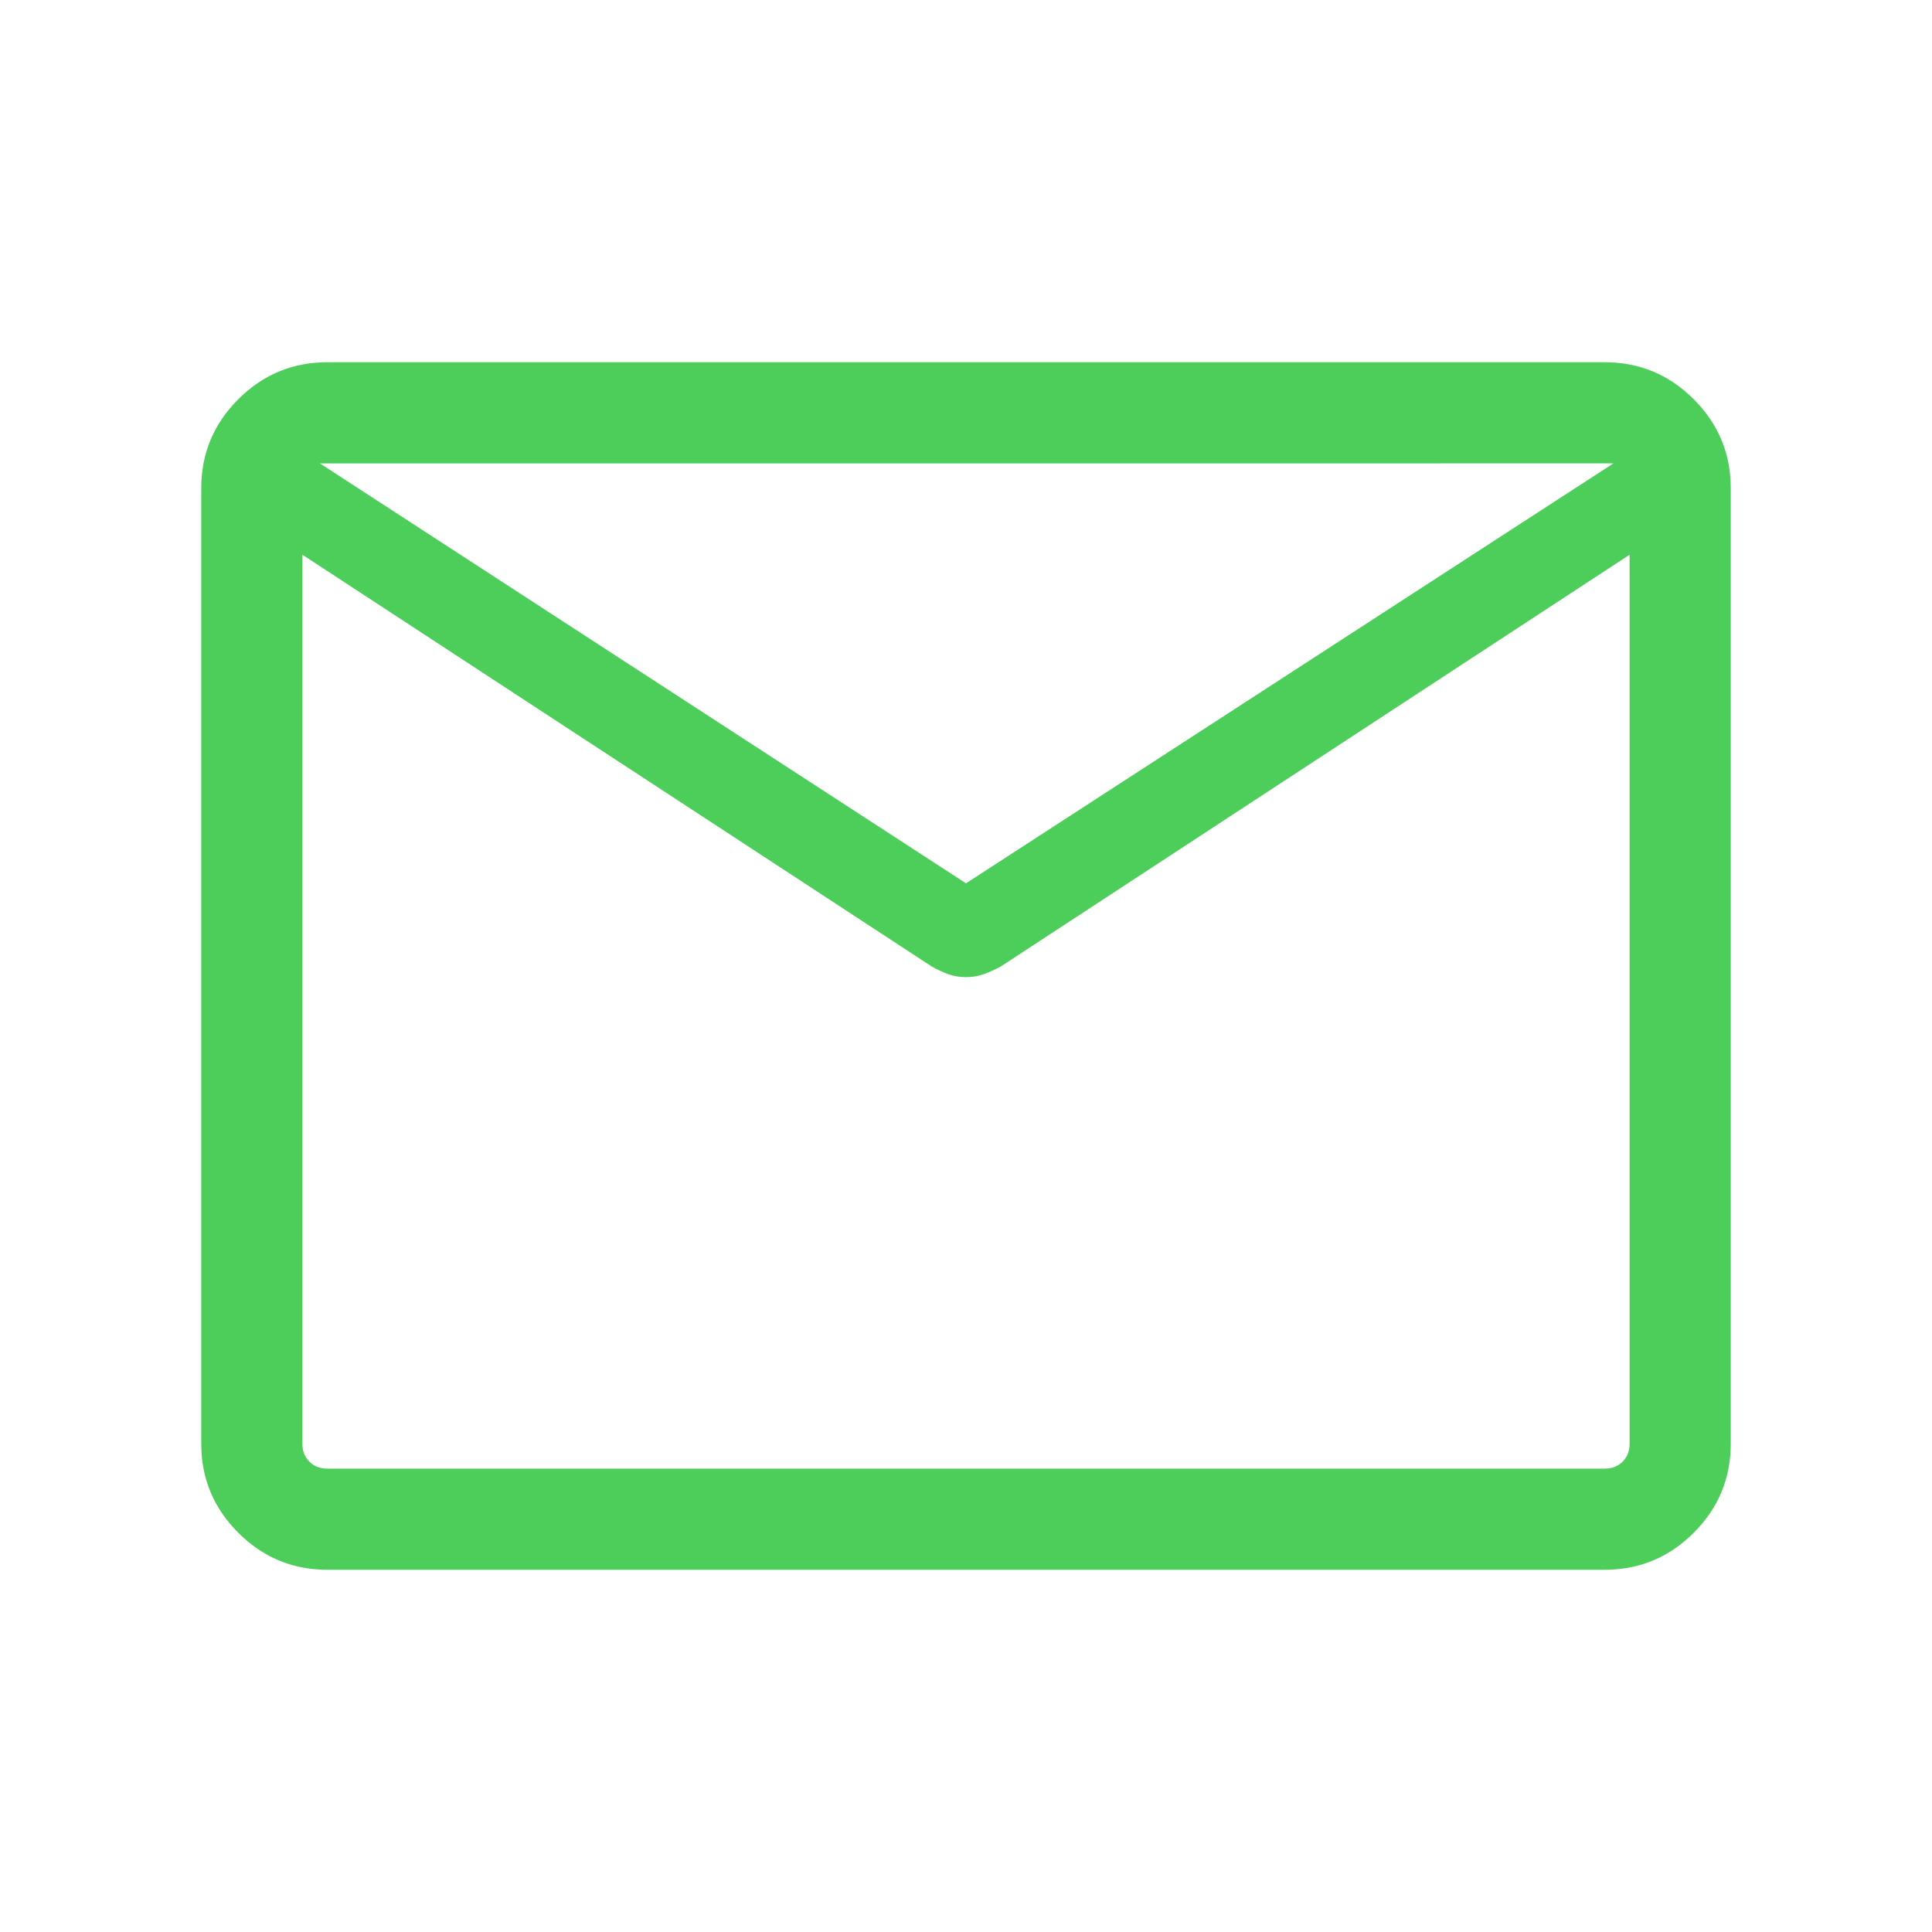
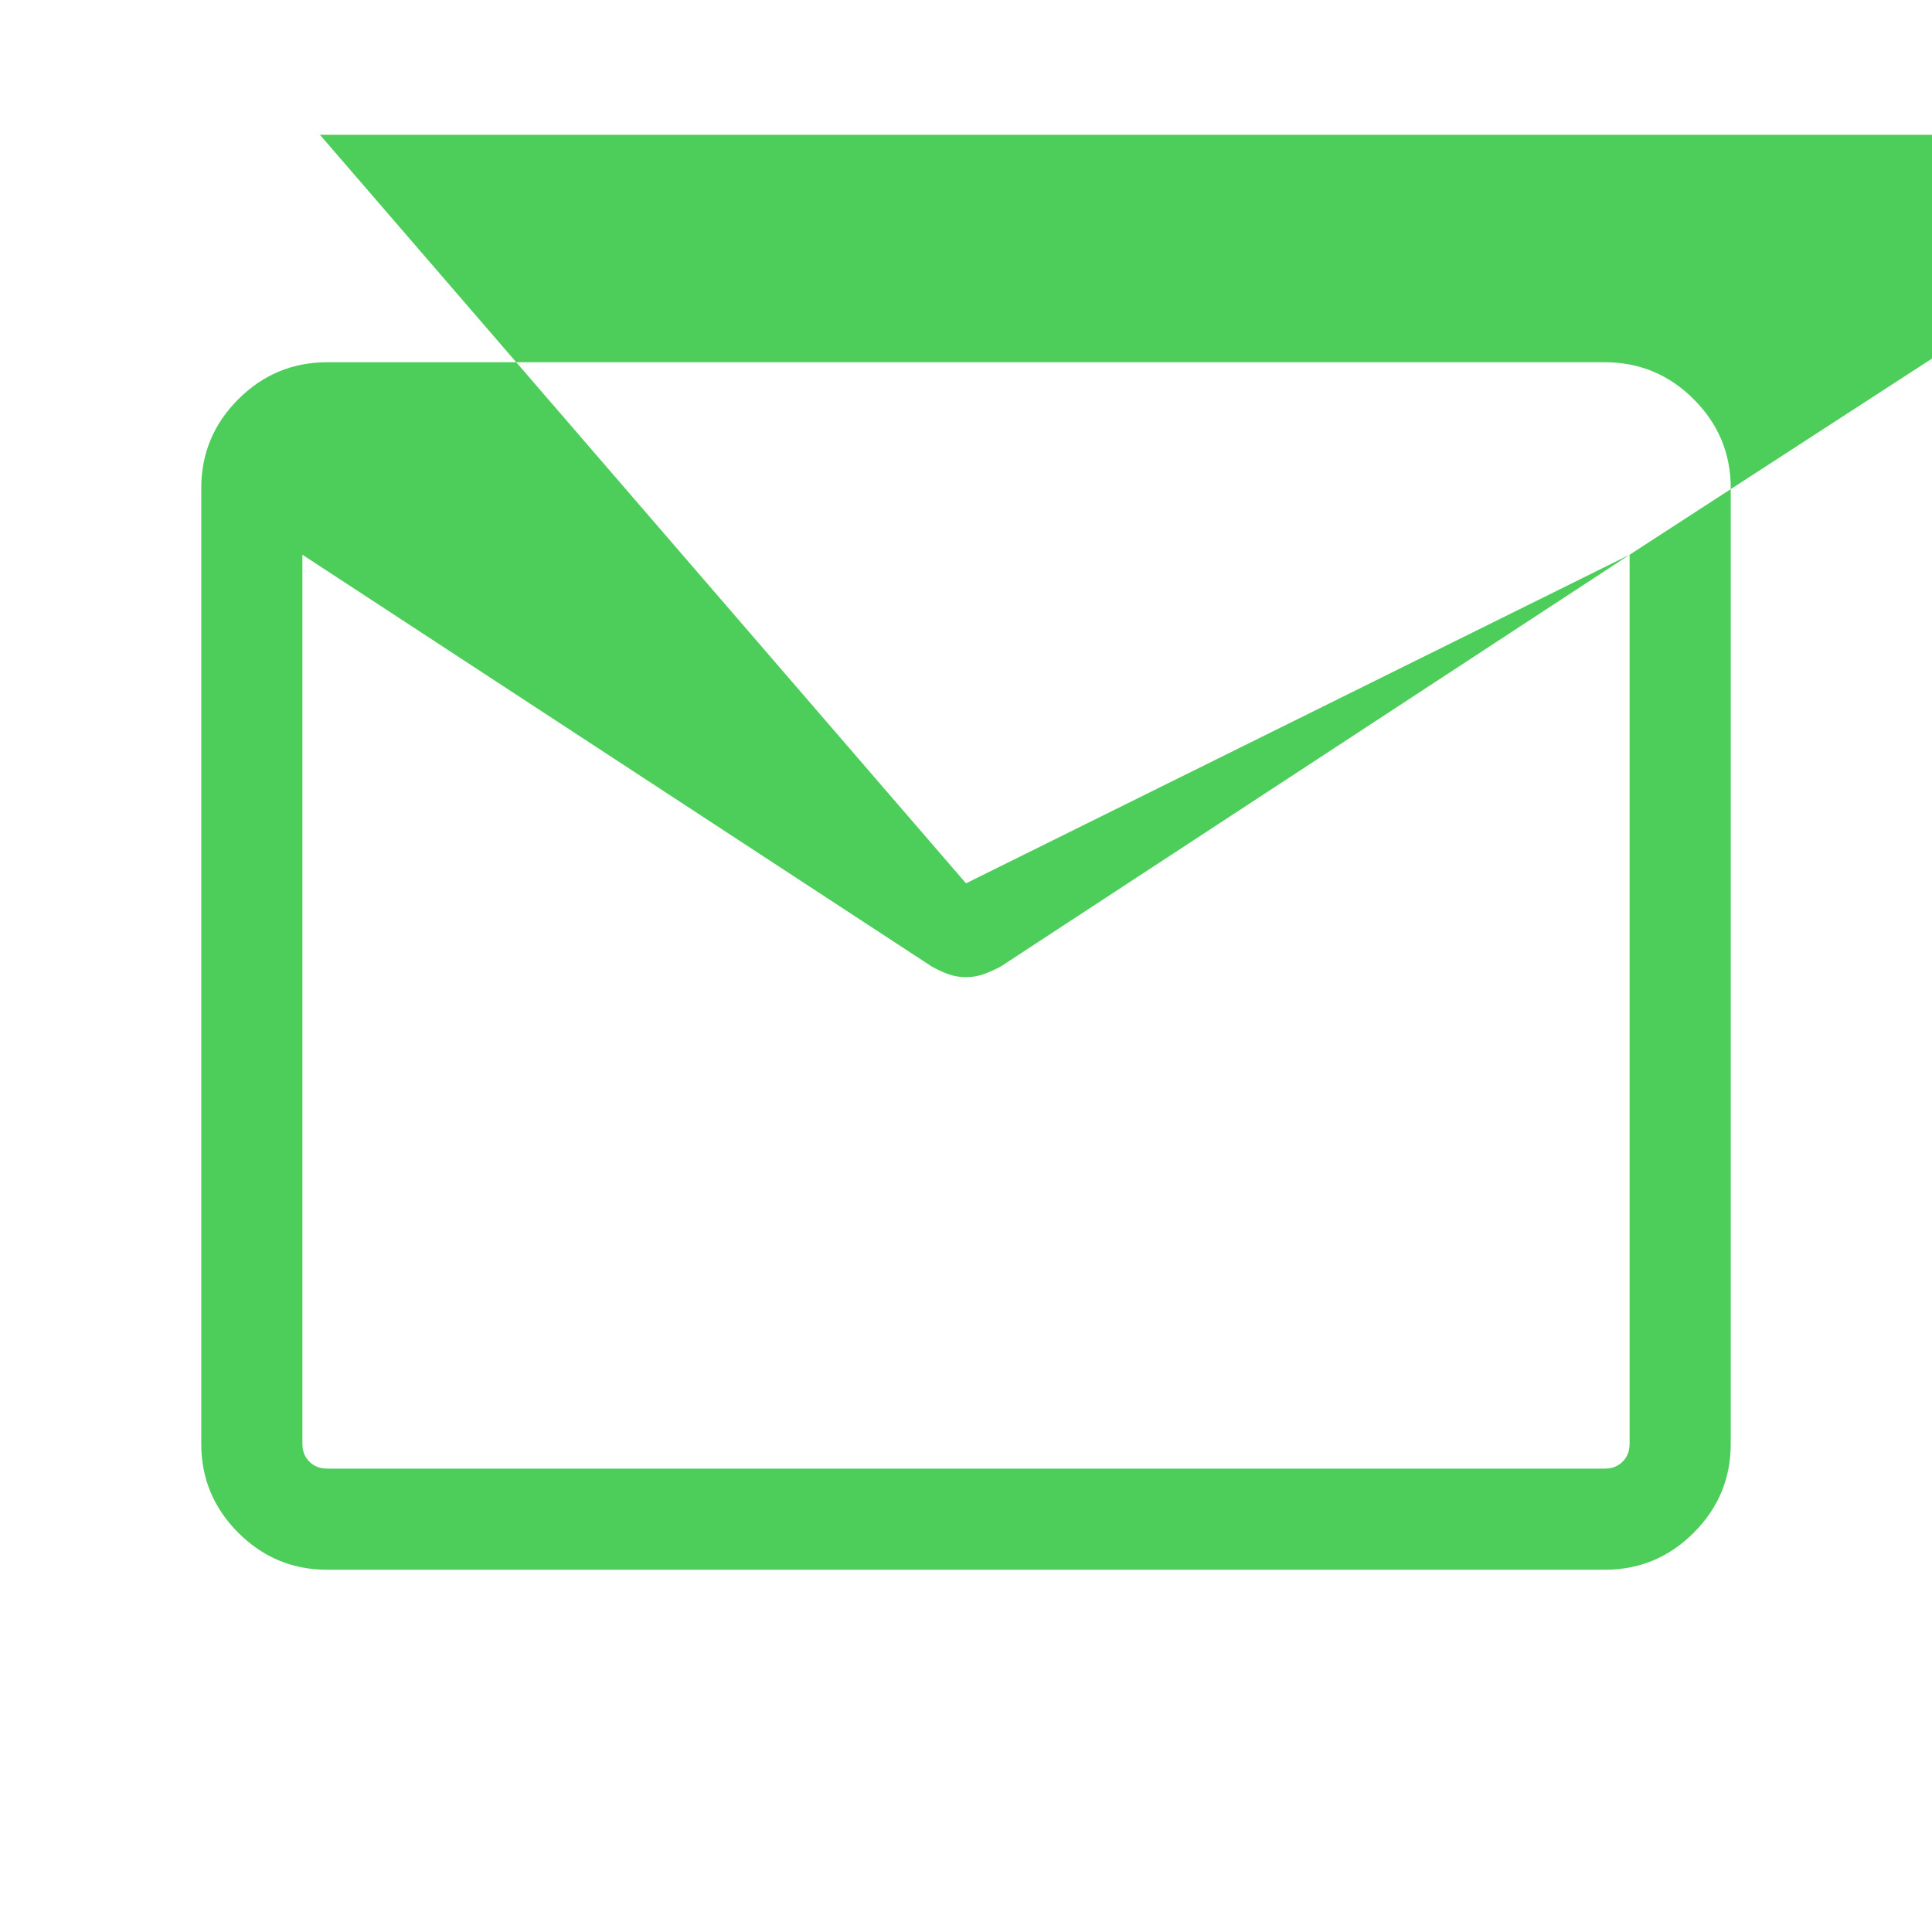
<svg xmlns="http://www.w3.org/2000/svg" height="40px" viewBox="0 -960 960 960" width="40px" fill="#4dce5b">
-   <path d="M162.57-180q-25.79 0-44.18-18.39T100-242.57v-474.86q0-25.79 18.39-44.18T162.57-780h634.86q25.79 0 44.18 18.39T860-717.43v474.86q0 25.79-18.39 44.18T797.43-180H162.57Zm647.17-504.36L497.15-479.67q-4.2 2.21-8.3 3.71-4.11 1.5-8.85 1.5-4.74 0-8.85-1.5-4.1-1.5-8.05-3.71L150.26-684.36v441.79q0 5.39 3.46 8.85t8.85 3.46h634.86q5.39 0 8.85-3.46t3.46-8.85v-441.79ZM480-521.08l321.69-208.66H158.97L480-521.08ZM150.26-684.36v8-36.19 1.07-18.26 17.92-1.29 36.75-8 454.1-454.1Z" />
+   <path d="M162.57-180q-25.79 0-44.18-18.39T100-242.57v-474.86q0-25.79 18.39-44.18T162.57-780h634.86q25.79 0 44.18 18.39T860-717.43v474.86q0 25.79-18.39 44.18T797.43-180H162.57Zm647.17-504.36L497.15-479.67q-4.2 2.21-8.3 3.71-4.11 1.5-8.85 1.5-4.74 0-8.85-1.5-4.1-1.5-8.05-3.71L150.26-684.36v441.79q0 5.39 3.46 8.85t8.85 3.46h634.86q5.39 0 8.85-3.46t3.46-8.85v-441.79Zl321.69-208.66H158.97L480-521.08ZM150.26-684.36v8-36.19 1.07-18.26 17.92-1.29 36.75-8 454.1-454.1Z" />
</svg>